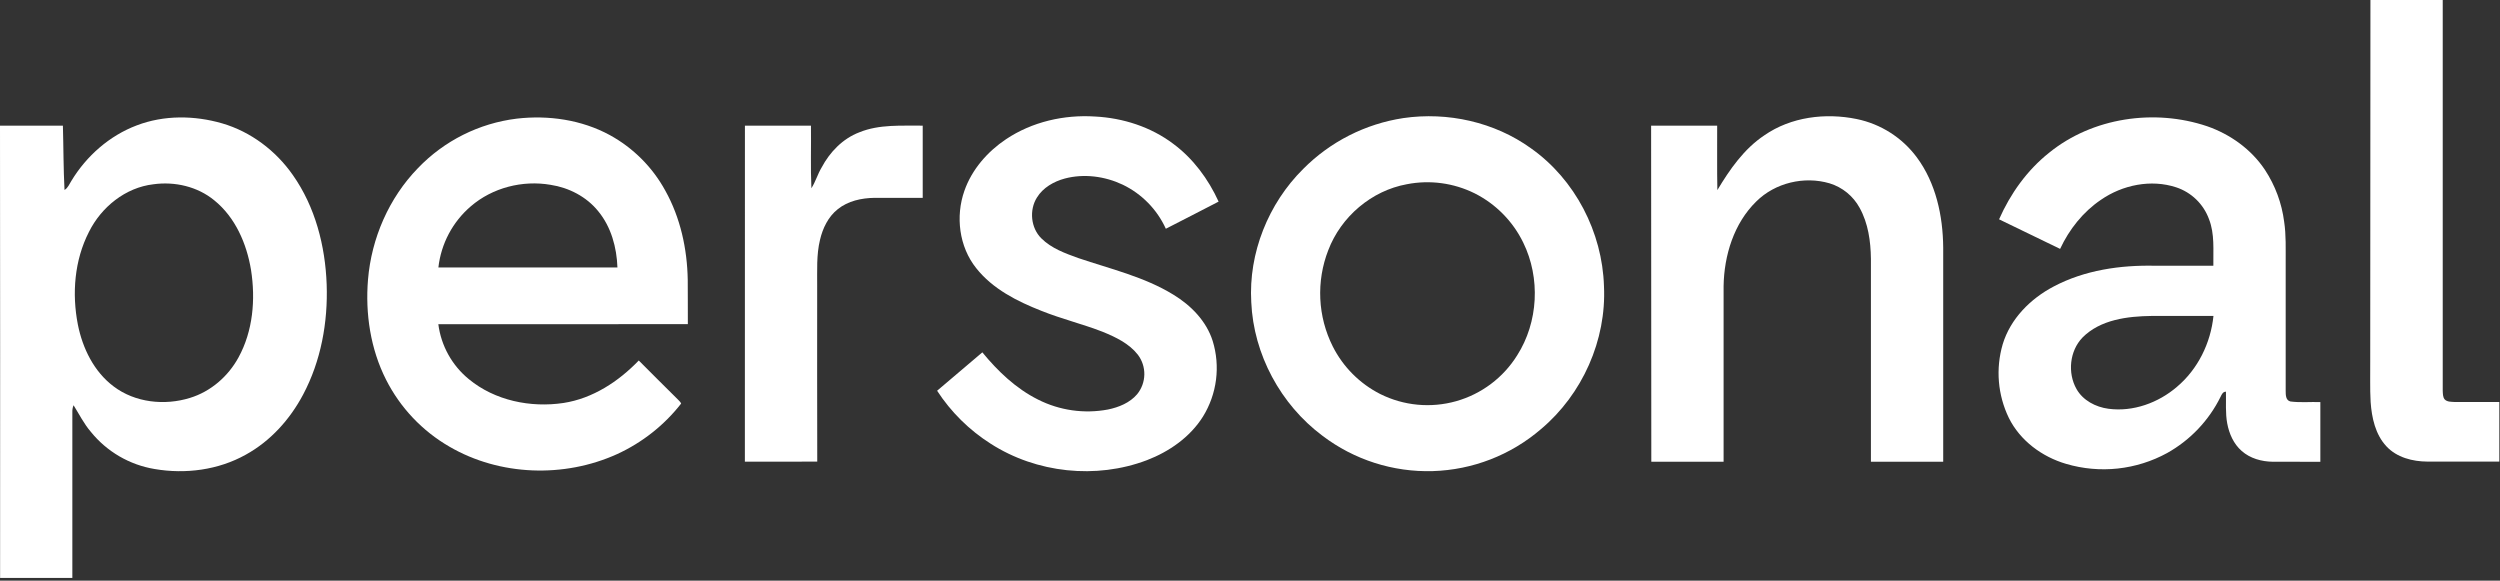
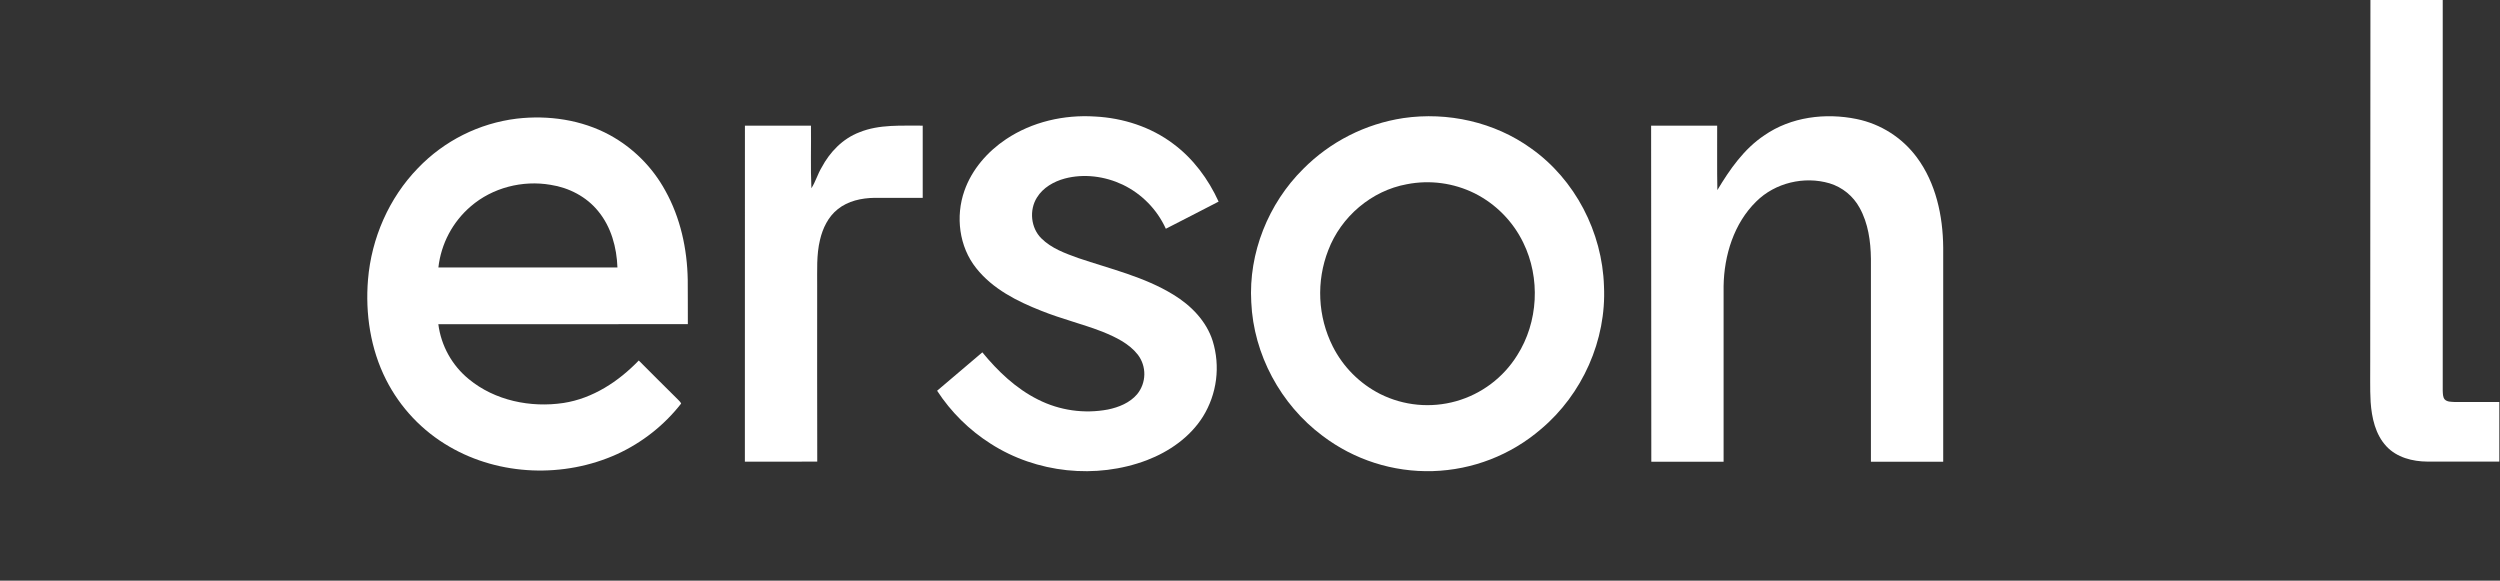
<svg xmlns="http://www.w3.org/2000/svg" width="409" height="95" viewBox="0 0 409 95" fill="none">
  <rect x="0" y="0" width="409" height="95" fill="#333333" stroke="none" />
  <path d="M387.803 0H399.631V63.935C399.66 64.404 399.631 64.942 399.944 65.334C400.361 65.775 401.022 65.727 401.584 65.766H408.889C408.889 69.019 408.889 72.269 408.889 75.517C404.962 75.517 401.038 75.517 397.117 75.517C394.695 75.502 392.109 74.846 390.412 73.014C388.602 71.069 388.017 68.339 387.835 65.772C387.703 63.49 387.795 61.202 387.769 58.92C387.79 39.286 387.801 19.646 387.803 0Z" fill="white" />
-   <path d="M22.383 20.509C26.82 18.814 31.804 18.867 36.334 20.179C41.025 21.542 45.121 24.644 47.909 28.636C51.572 33.836 53.217 40.232 53.443 46.536C53.66 52.727 52.513 59.054 49.59 64.554C47.445 68.608 44.246 72.168 40.203 74.39C35.723 76.893 30.341 77.6 25.302 76.733C21.195 76.054 17.479 73.89 14.864 70.65C13.728 69.332 12.956 67.764 12.036 66.299C11.894 66.639 11.825 67.006 11.836 67.374C11.851 76.431 11.851 85.488 11.836 94.545H0.016C0.03 69.883 0.025 45.22 0 20.556C3.426 20.556 6.852 20.556 10.291 20.556C10.391 24.064 10.37 27.574 10.555 31.077C11.127 30.745 11.345 30.099 11.691 29.569C14.149 25.511 17.921 22.188 22.383 20.509ZM25.113 30.146C20.522 30.674 16.566 33.881 14.545 37.955C12.173 42.588 11.749 48.046 12.74 53.109C13.512 56.983 15.375 60.812 18.595 63.221C22.106 65.877 26.929 66.383 31.071 65.1C34.471 64.064 37.331 61.579 39.02 58.474C41.392 54.147 41.824 48.987 41.068 44.162C40.359 39.871 38.503 35.557 35.051 32.771C32.31 30.518 28.597 29.664 25.113 30.146Z" fill="white" />
  <path d="M84.542 19.409C89.72 18.81 95.144 19.59 99.756 22.094C103.59 24.192 106.743 27.346 108.84 31.181C111.317 35.616 112.427 40.718 112.514 45.771C112.543 48.19 112.514 50.607 112.532 53.026C98.926 53.057 85.319 53.026 71.712 53.042C72.165 56.565 73.949 59.78 76.699 62.028C80.955 65.541 86.808 66.735 92.192 65.926C96.978 65.188 101.195 62.413 104.502 58.977C106.61 61.085 108.719 63.209 110.846 65.302C111.041 65.534 111.328 65.726 111.433 66.026C108.65 69.582 105.055 72.418 100.95 74.296C92.313 78.215 81.777 77.873 73.541 73.081C69.087 70.514 65.479 66.703 63.158 62.115C60.612 57.09 59.745 51.31 60.206 45.739C60.768 38.974 63.632 32.385 68.376 27.505C72.671 23.024 78.381 20.165 84.542 19.409ZM77.033 33.745C74.057 36.289 72.158 39.869 71.72 43.76C81.485 43.76 91.249 43.76 101.013 43.76C100.897 40.476 99.985 37.116 97.864 34.549C95.948 32.177 93.07 30.696 90.079 30.238C85.496 29.447 80.573 30.699 77.033 33.745Z" fill="white" />
  <path d="M164.598 22.768C168.849 19.927 174.085 18.733 179.151 19.063C183.713 19.297 188.261 20.752 191.93 23.517C195.2 25.936 197.686 29.299 199.364 32.983C196.5 34.488 193.606 35.937 190.731 37.424C189.293 34.264 186.792 31.71 183.663 30.208C180.748 28.83 177.338 28.379 174.207 29.206C172.407 29.691 170.646 30.688 169.645 32.311C168.353 34.361 168.63 37.289 170.372 39.002C172.019 40.639 174.262 41.445 176.405 42.218C181.675 44.004 187.197 45.277 191.98 48.218C194.842 49.96 197.359 52.519 198.392 55.771C199.026 57.827 199.213 59.995 198.94 62.129C198.668 64.263 197.941 66.314 196.811 68.145C194.702 71.513 191.289 73.885 187.624 75.289C179.314 78.439 169.566 77.397 162.086 72.598C158.573 70.37 155.58 67.412 153.311 63.925C155.77 61.828 158.237 59.733 160.711 57.642C163.246 60.734 166.216 63.572 169.827 65.372C173.357 67.154 177.375 67.725 181.262 66.996C183.035 66.629 184.838 65.904 186.037 64.492C186.779 63.583 187.193 62.452 187.213 61.279C187.234 60.107 186.86 58.961 186.15 58.027C184.706 56.182 182.513 55.152 180.395 54.282C177.106 53.002 173.659 52.174 170.38 50.856C166.411 49.296 162.4 47.28 159.704 43.865C156.905 40.365 156.299 35.405 157.775 31.215C158.992 27.728 161.551 24.803 164.598 22.768Z" fill="white" />
  <path d="M229.592 19.318C236.834 18.264 244.5 19.964 250.459 24.257C257.69 29.356 262.139 37.992 262.41 46.805C262.835 55.647 258.874 64.513 252.111 70.197C247.175 74.448 240.928 76.875 234.416 77.072C227.904 77.268 221.522 75.223 216.338 71.278C209.513 66.175 205.08 57.979 204.708 49.441C204.242 41.395 207.496 33.296 213.202 27.64C217.63 23.178 223.376 20.26 229.592 19.318ZM230.166 30.139C224.368 31.193 219.395 35.455 217.308 40.923C216.32 43.455 215.875 46.167 216.001 48.882C216.128 51.598 216.824 54.256 218.043 56.685C219.738 60.037 222.456 62.761 225.805 64.462C229.656 66.385 234.086 66.803 238.229 65.633C242.371 64.463 245.929 61.791 248.206 58.138C251.669 52.706 252.045 45.487 249.202 39.69C247.506 36.202 244.71 33.368 241.245 31.625C237.815 29.928 233.922 29.406 230.166 30.139Z" fill="white" />
  <path d="M288.65 22.137C293.001 19.117 298.646 18.424 303.759 19.475C307.692 20.283 311.191 22.511 313.586 25.735C316.717 29.951 317.863 35.319 317.908 40.493C317.908 52.178 317.908 63.862 317.908 75.544H306.083C306.083 64.475 306.083 53.406 306.083 42.337C306.046 39.483 305.64 36.54 304.238 34.007C303.188 32.078 301.424 30.637 299.323 29.993C295.178 28.773 290.41 29.898 287.332 32.956C283.664 36.534 282.061 41.784 281.98 46.812C281.98 56.389 281.98 65.965 281.98 75.538C278.037 75.538 274.095 75.538 270.155 75.538C270.155 57.212 270.144 38.885 270.123 20.558H280.928C280.949 24.072 280.889 27.584 280.96 31.1C282.989 27.714 285.314 24.359 288.65 22.137Z" fill="white" />
-   <path d="M335.224 24.997C342.339 19.217 352.48 17.747 361.093 20.656C364.882 21.974 368.314 24.435 370.549 27.793C372.228 30.349 373.303 33.255 373.69 36.289C374.017 38.466 373.927 40.672 373.938 42.878C373.938 49.906 373.938 56.933 373.938 63.961C373.938 64.588 373.938 65.516 374.728 65.684C376.341 65.893 377.983 65.724 379.609 65.782V75.554C377.005 75.533 374.404 75.554 371.806 75.541C369.992 75.517 368.116 74.998 366.746 73.781C365.428 72.639 364.69 70.966 364.374 69.277C364.057 67.587 364.205 65.808 364.166 64.077C363.662 64.077 363.475 64.53 363.288 64.912C361.372 68.793 358.324 72.002 354.546 74.115C352.044 75.484 349.296 76.346 346.46 76.651C343.624 76.956 340.756 76.698 338.02 75.891C334.08 74.737 330.49 72.094 328.648 68.375C326.829 64.622 326.47 60.327 327.641 56.324C328.901 52.149 332.185 48.86 335.985 46.87C341.053 44.188 346.898 43.349 352.588 43.476H362.105C362.065 40.93 362.344 38.284 361.393 35.854C360.949 34.638 360.236 33.537 359.306 32.635C358.376 31.733 357.255 31.053 356.025 30.647C351.898 29.287 347.241 30.252 343.712 32.689C340.784 34.668 338.52 37.533 337.034 40.719C333.706 39.106 330.378 37.494 327.048 35.881C328.899 31.685 331.629 27.858 335.224 24.997ZM340.689 55.233C338.581 57.417 338.233 61.017 339.712 63.637C340.766 65.511 342.853 66.596 344.94 66.873C348.972 67.413 353.11 65.898 356.151 63.284C359.577 60.398 361.67 56.118 362.123 51.688H352.048C348.068 51.738 343.617 52.273 340.681 55.233H340.689Z" fill="white" />
  <path d="M121.869 20.557H132.674C132.719 23.983 132.59 27.388 132.746 30.795C133.431 29.725 133.768 28.479 134.424 27.39C135.766 24.866 137.879 22.673 140.589 21.645C143.875 20.304 147.485 20.591 150.956 20.554C150.956 24.491 150.956 28.43 150.956 32.369H143.05C140.942 32.398 138.728 32.872 137.052 34.229C135.497 35.463 134.596 37.336 134.153 39.236C133.552 41.717 133.707 44.283 133.689 46.811C133.689 56.38 133.673 65.949 133.702 75.516C129.749 75.555 125.809 75.516 121.861 75.534C121.867 57.211 121.869 38.885 121.869 20.557Z" fill="white" />
</svg>